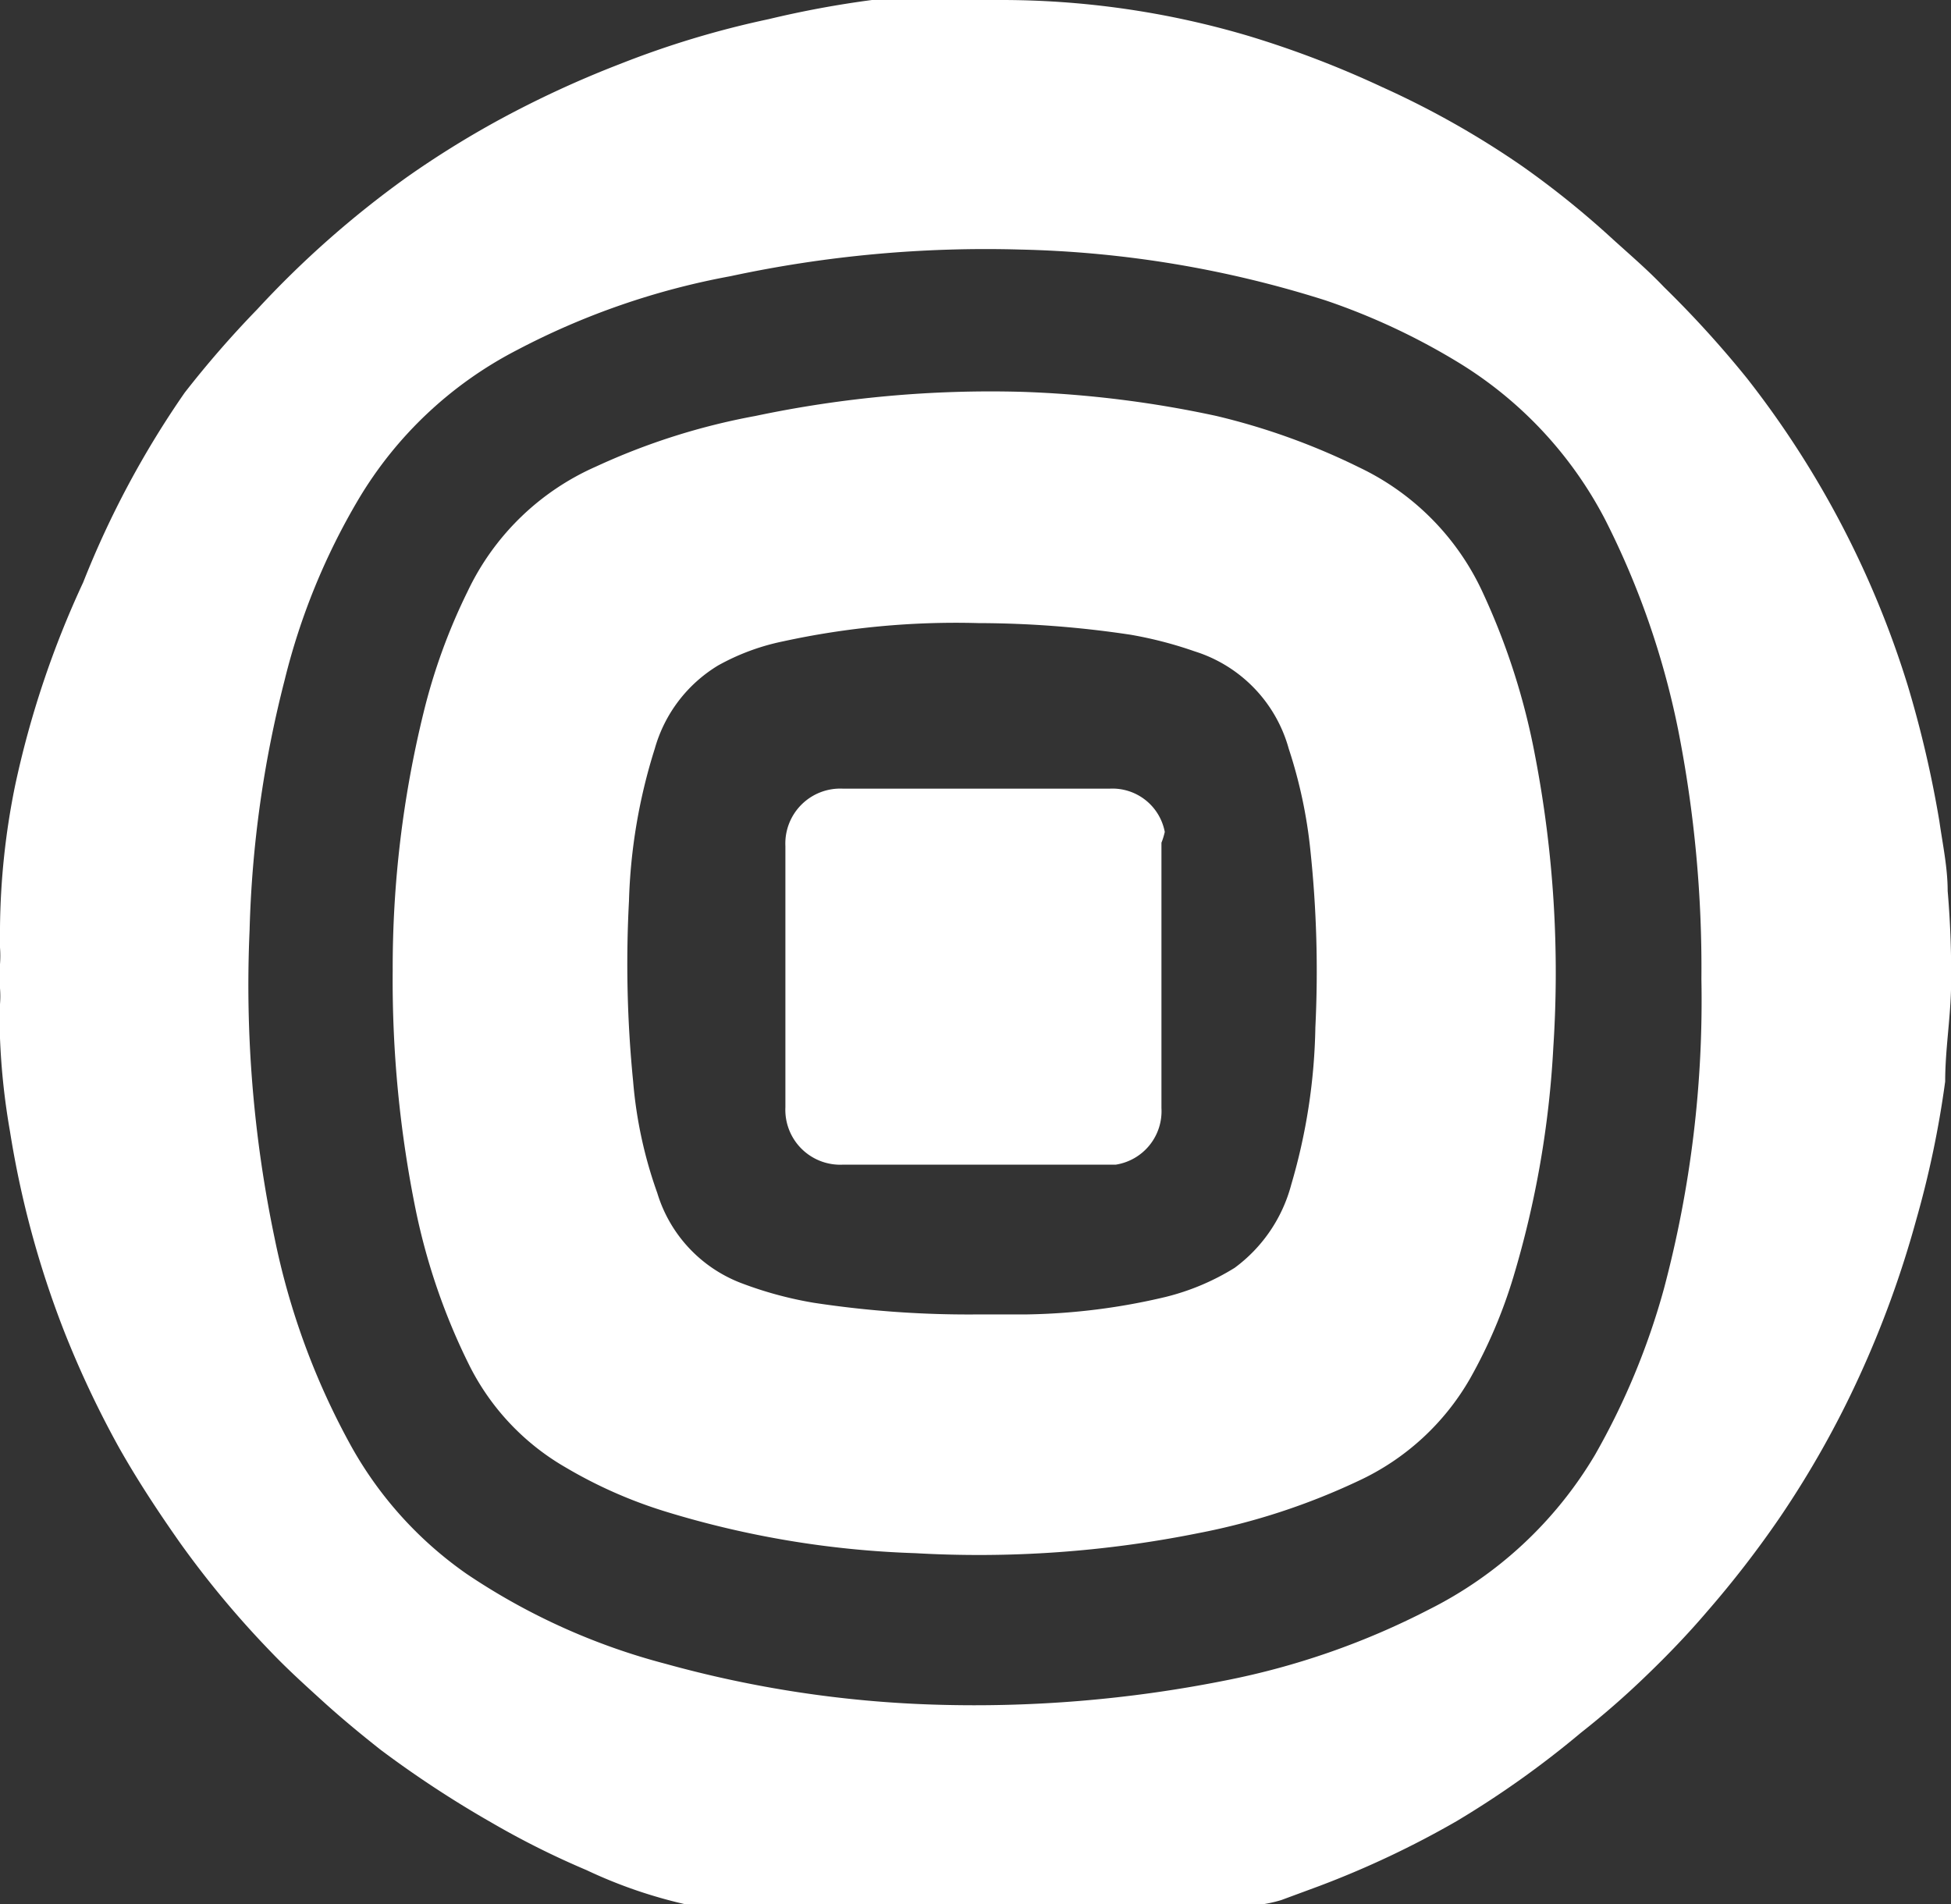
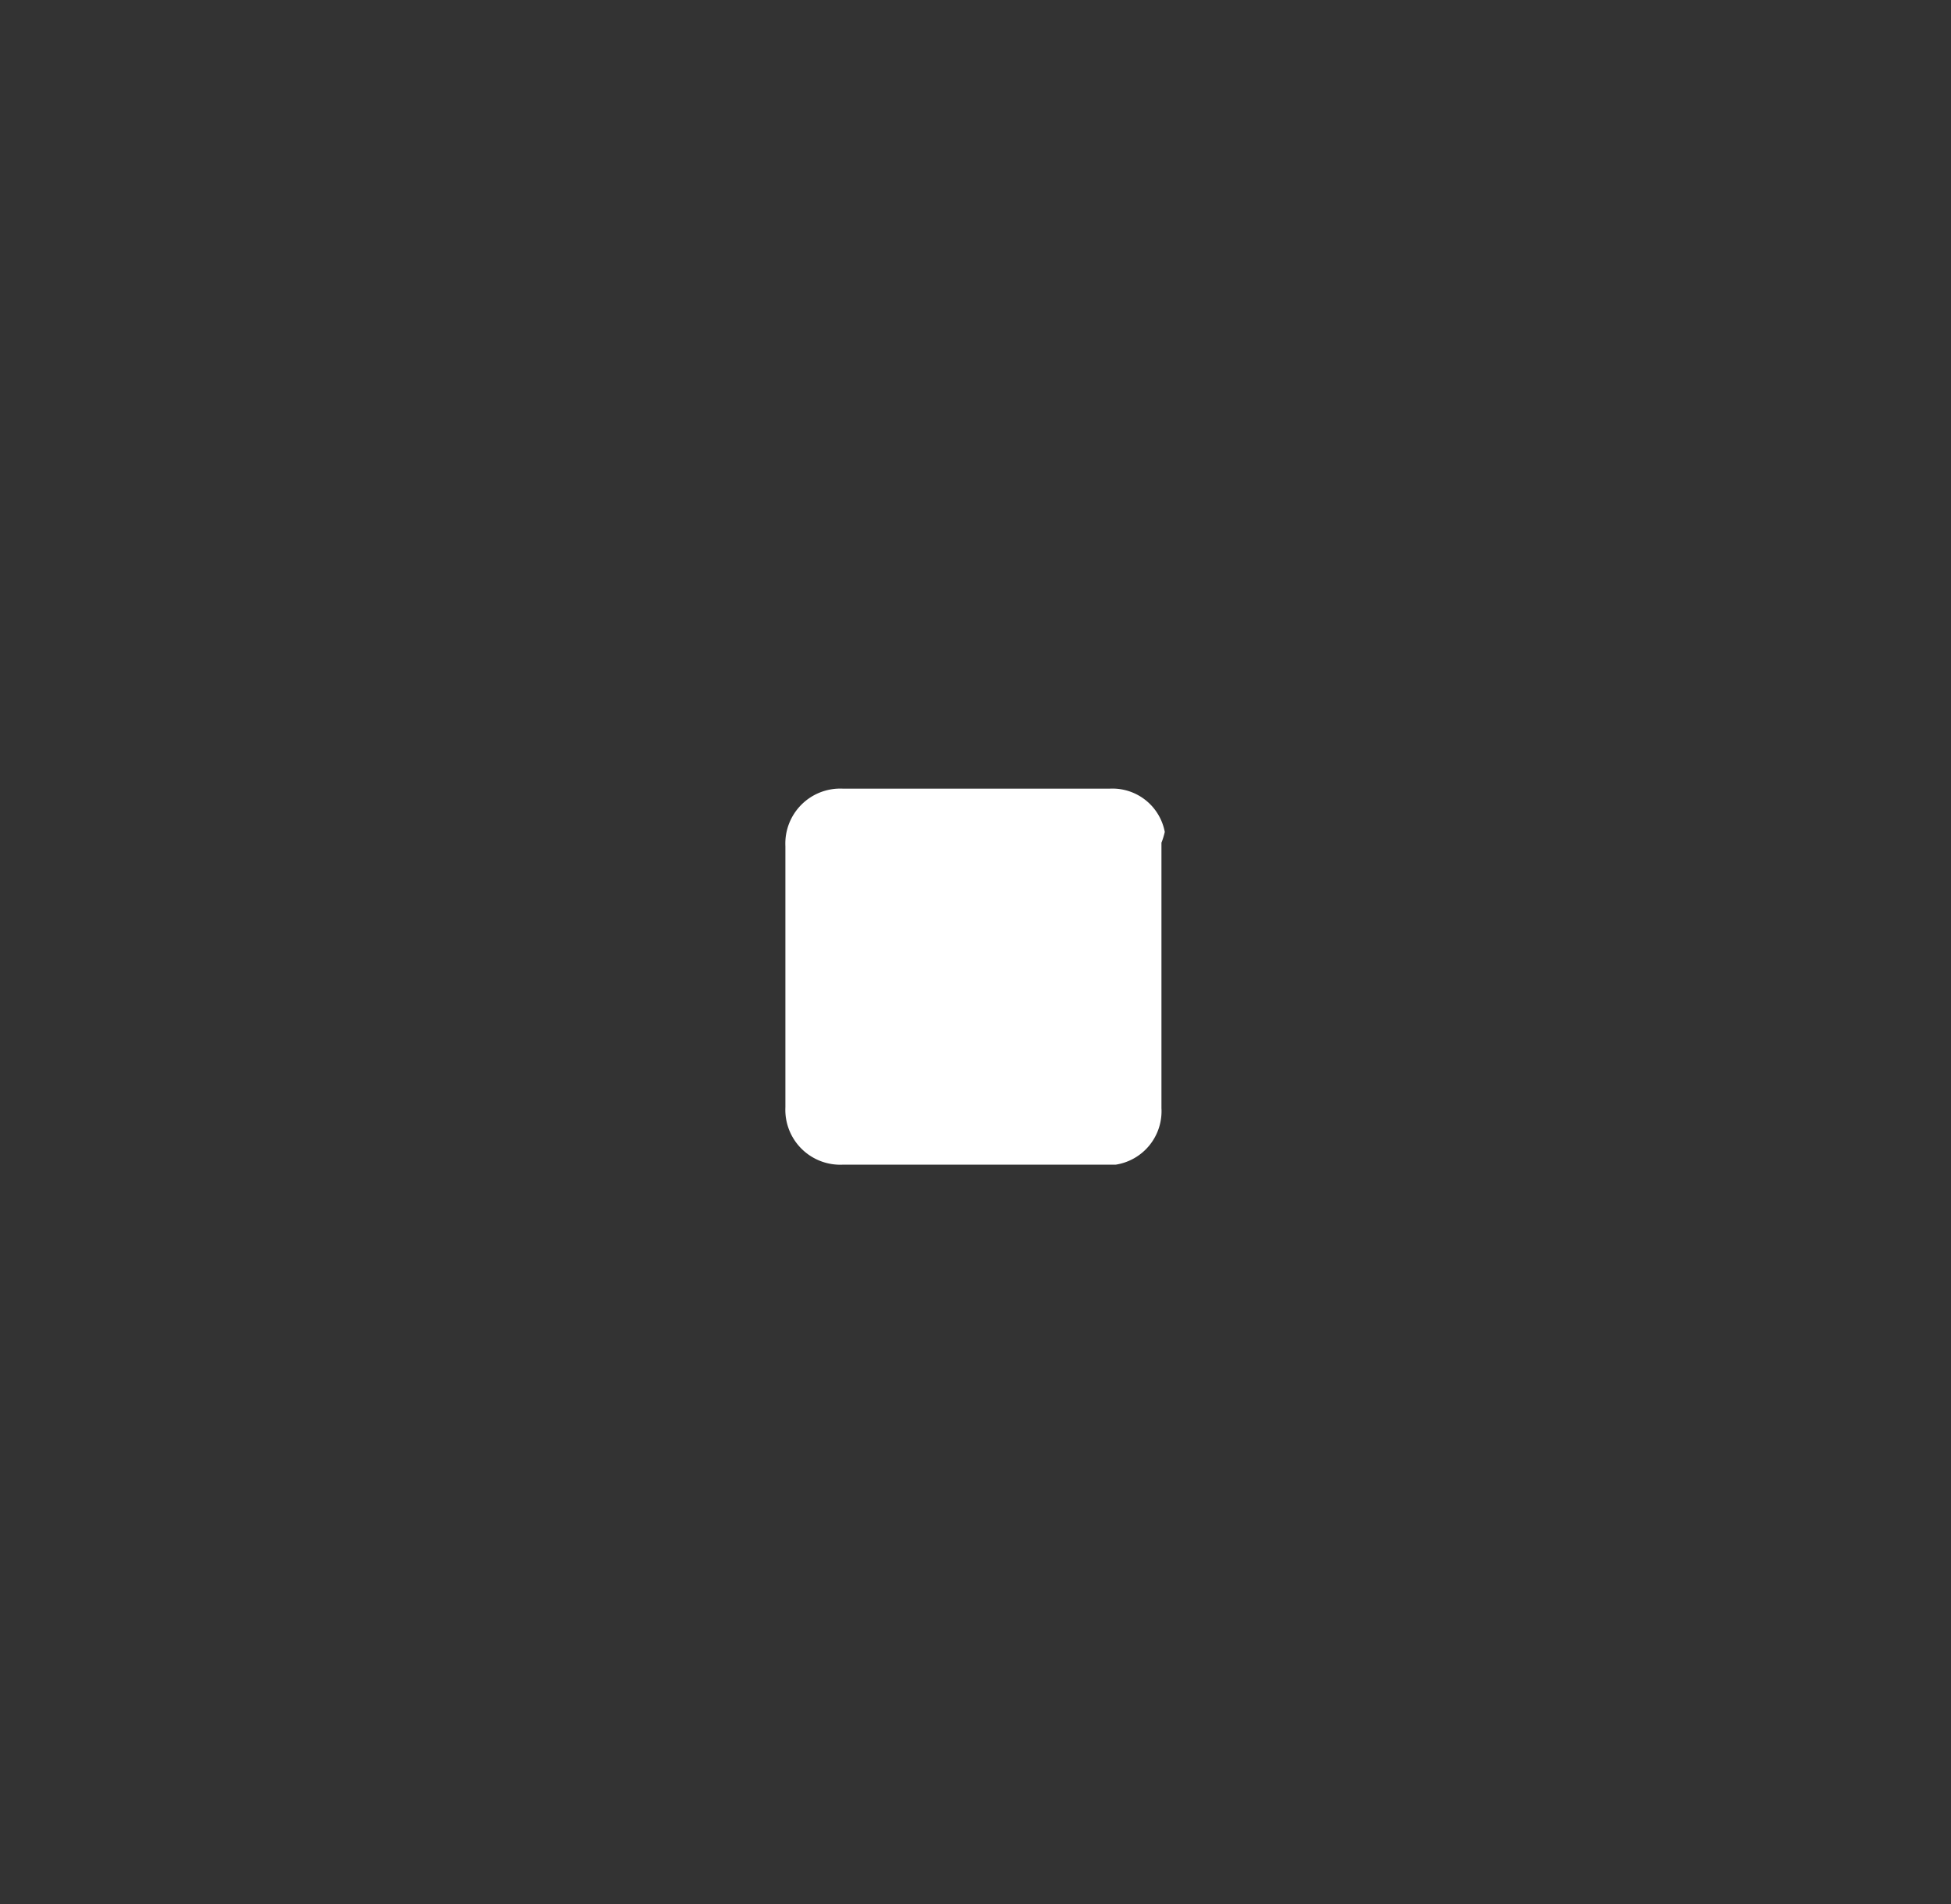
<svg xmlns="http://www.w3.org/2000/svg" viewBox="0 0 23.45 22.89">
  <rect x="0" y="0" width="23.45" height="22.89" fill="#333333" stroke="none" />
  <defs>
    <style>.cls-1{fill:#fff;}</style>
  </defs>
  <g id="Layer_2" data-name="Layer 2">
    <g id="Layer_1-2" data-name="Layer 1">
      <g id="X5ePKX.tif">
-         <path class="cls-1" d="M23.41,10.71c0-.28-.06-.56-.1-.84a13.27,13.27,0,0,0-.38-1.63A11.46,11.46,0,0,0,21,4.55a12.6,12.6,0,0,0-1-1.1c-.19-.2-.4-.38-.61-.57A10.81,10.81,0,0,0,18.3,2a10.67,10.67,0,0,0-1.68-.95A12,12,0,0,0,15,.43,10.45,10.45,0,0,0,12,0h-.94c-.2,0-.39,0-.58,0A12.13,12.13,0,0,0,9.24.23,11.18,11.18,0,0,0,7.45.77,12.41,12.41,0,0,0,6,1.44a11.44,11.44,0,0,0-1.11.69,11.78,11.78,0,0,0-1.8,1.59,12.28,12.28,0,0,0-.87,1A11.23,11.23,0,0,0,1,7,11.45,11.45,0,0,0,.18,9.45,8.91,8.91,0,0,0,0,11.15v.24a1.34,1.34,0,0,1,0,.2v.29a1.21,1.21,0,0,1,0,.19v.41A8.33,8.33,0,0,0,.12,13.6,11.58,11.58,0,0,0,.77,16a11.92,11.92,0,0,0,.66,1.4c.22.39.47.77.73,1.14a11.47,11.47,0,0,0,1.09,1.31c.2.21.41.4.63.6s.45.39.69.58a12.87,12.87,0,0,0,1.34.88,10.1,10.1,0,0,0,1.14.57,5.76,5.76,0,0,0,1.23.42h6.83a1.67,1.67,0,0,0,.29-.06l.46-.17a11.29,11.29,0,0,0,1.65-.78A11.51,11.51,0,0,0,19,20.83a10.26,10.26,0,0,0,.79-.69c.25-.24.5-.5.73-.77a12.33,12.33,0,0,0,.88-1.14,11.64,11.64,0,0,0,.95-1.69,12.28,12.28,0,0,0,.68-1.87A11.84,11.84,0,0,0,23.38,13c0-.37.06-.73.07-1.1A11.53,11.53,0,0,0,23.41,10.71ZM20,15.49a8.64,8.64,0,0,1-.83,2,4.84,4.84,0,0,1-2,1.86,9.18,9.18,0,0,1-2.44.85,15.41,15.41,0,0,1-3.52.29A13.65,13.65,0,0,1,8,20a7.82,7.82,0,0,1-2.39-1.08A4.6,4.6,0,0,1,4.23,17.4a8.79,8.79,0,0,1-.93-2.52A14.83,14.83,0,0,1,3,11.18a13.46,13.46,0,0,1,.42-3A8,8,0,0,1,4.31,6a4.75,4.75,0,0,1,1.9-1.79,9,9,0,0,1,2.57-.89A14.6,14.6,0,0,1,12.27,3a13.05,13.05,0,0,1,3.66.61,8,8,0,0,1,1.62.76,4.81,4.81,0,0,1,1.74,1.87,9.87,9.87,0,0,1,.88,2.53,14.75,14.75,0,0,1,.28,3A13.48,13.48,0,0,1,20,15.49Z" />
        <path class="cls-1" d="M14,10a.64.64,0,0,0-.66-.52H10.13a.66.66,0,0,0-.69.69v3.14a.66.66,0,0,0,.69.69h3.28a.65.65,0,0,0,.55-.68V10.13A.86.86,0,0,0,14,10Z" />
-         <path class="cls-1" d="M18.45,9.08a8.28,8.28,0,0,0-.62-1.94,3.1,3.1,0,0,0-1.49-1.52A8.13,8.13,0,0,0,14.62,5a13.13,13.13,0,0,0-2.34-.29A13.69,13.69,0,0,0,9.08,5a8,8,0,0,0-1.92.61,3.08,3.08,0,0,0-1.54,1.5,7.1,7.1,0,0,0-.53,1.46,12.86,12.86,0,0,0-.37,3.1A13.84,13.84,0,0,0,5,14.56a7.65,7.65,0,0,0,.64,1.85,2.93,2.93,0,0,0,1.16,1.23A5.57,5.57,0,0,0,8,18.17a11.47,11.47,0,0,0,3,.5,13.38,13.38,0,0,0,3.4-.24,8.08,8.08,0,0,0,1.93-.63,3,3,0,0,0,1.34-1.23,6,6,0,0,0,.52-1.22,11.74,11.74,0,0,0,.48-2.76A13.77,13.77,0,0,0,18.45,9.08Zm-2.64,3.27a7.09,7.09,0,0,1-.29,1.89,1.82,1.82,0,0,1-.68,1,2.88,2.88,0,0,1-.83.35,7.7,7.7,0,0,1-1.66.21l-.57,0a12.35,12.35,0,0,1-2-.14,4.59,4.59,0,0,1-.88-.24,1.68,1.68,0,0,1-1-1.08A5.26,5.26,0,0,1,7.61,13a14.3,14.3,0,0,1-.05-2.17A6.69,6.69,0,0,1,7.87,9a1.71,1.71,0,0,1,.76-1,2.72,2.72,0,0,1,.78-.29,9.76,9.76,0,0,1,2.35-.22,12.42,12.42,0,0,1,1.83.14,4.83,4.83,0,0,1,.77.2A1.7,1.7,0,0,1,15.49,9a5.77,5.77,0,0,1,.26,1.22A13.79,13.79,0,0,1,15.81,12.35Z" />
      </g>
    </g>
  </g>
</svg>